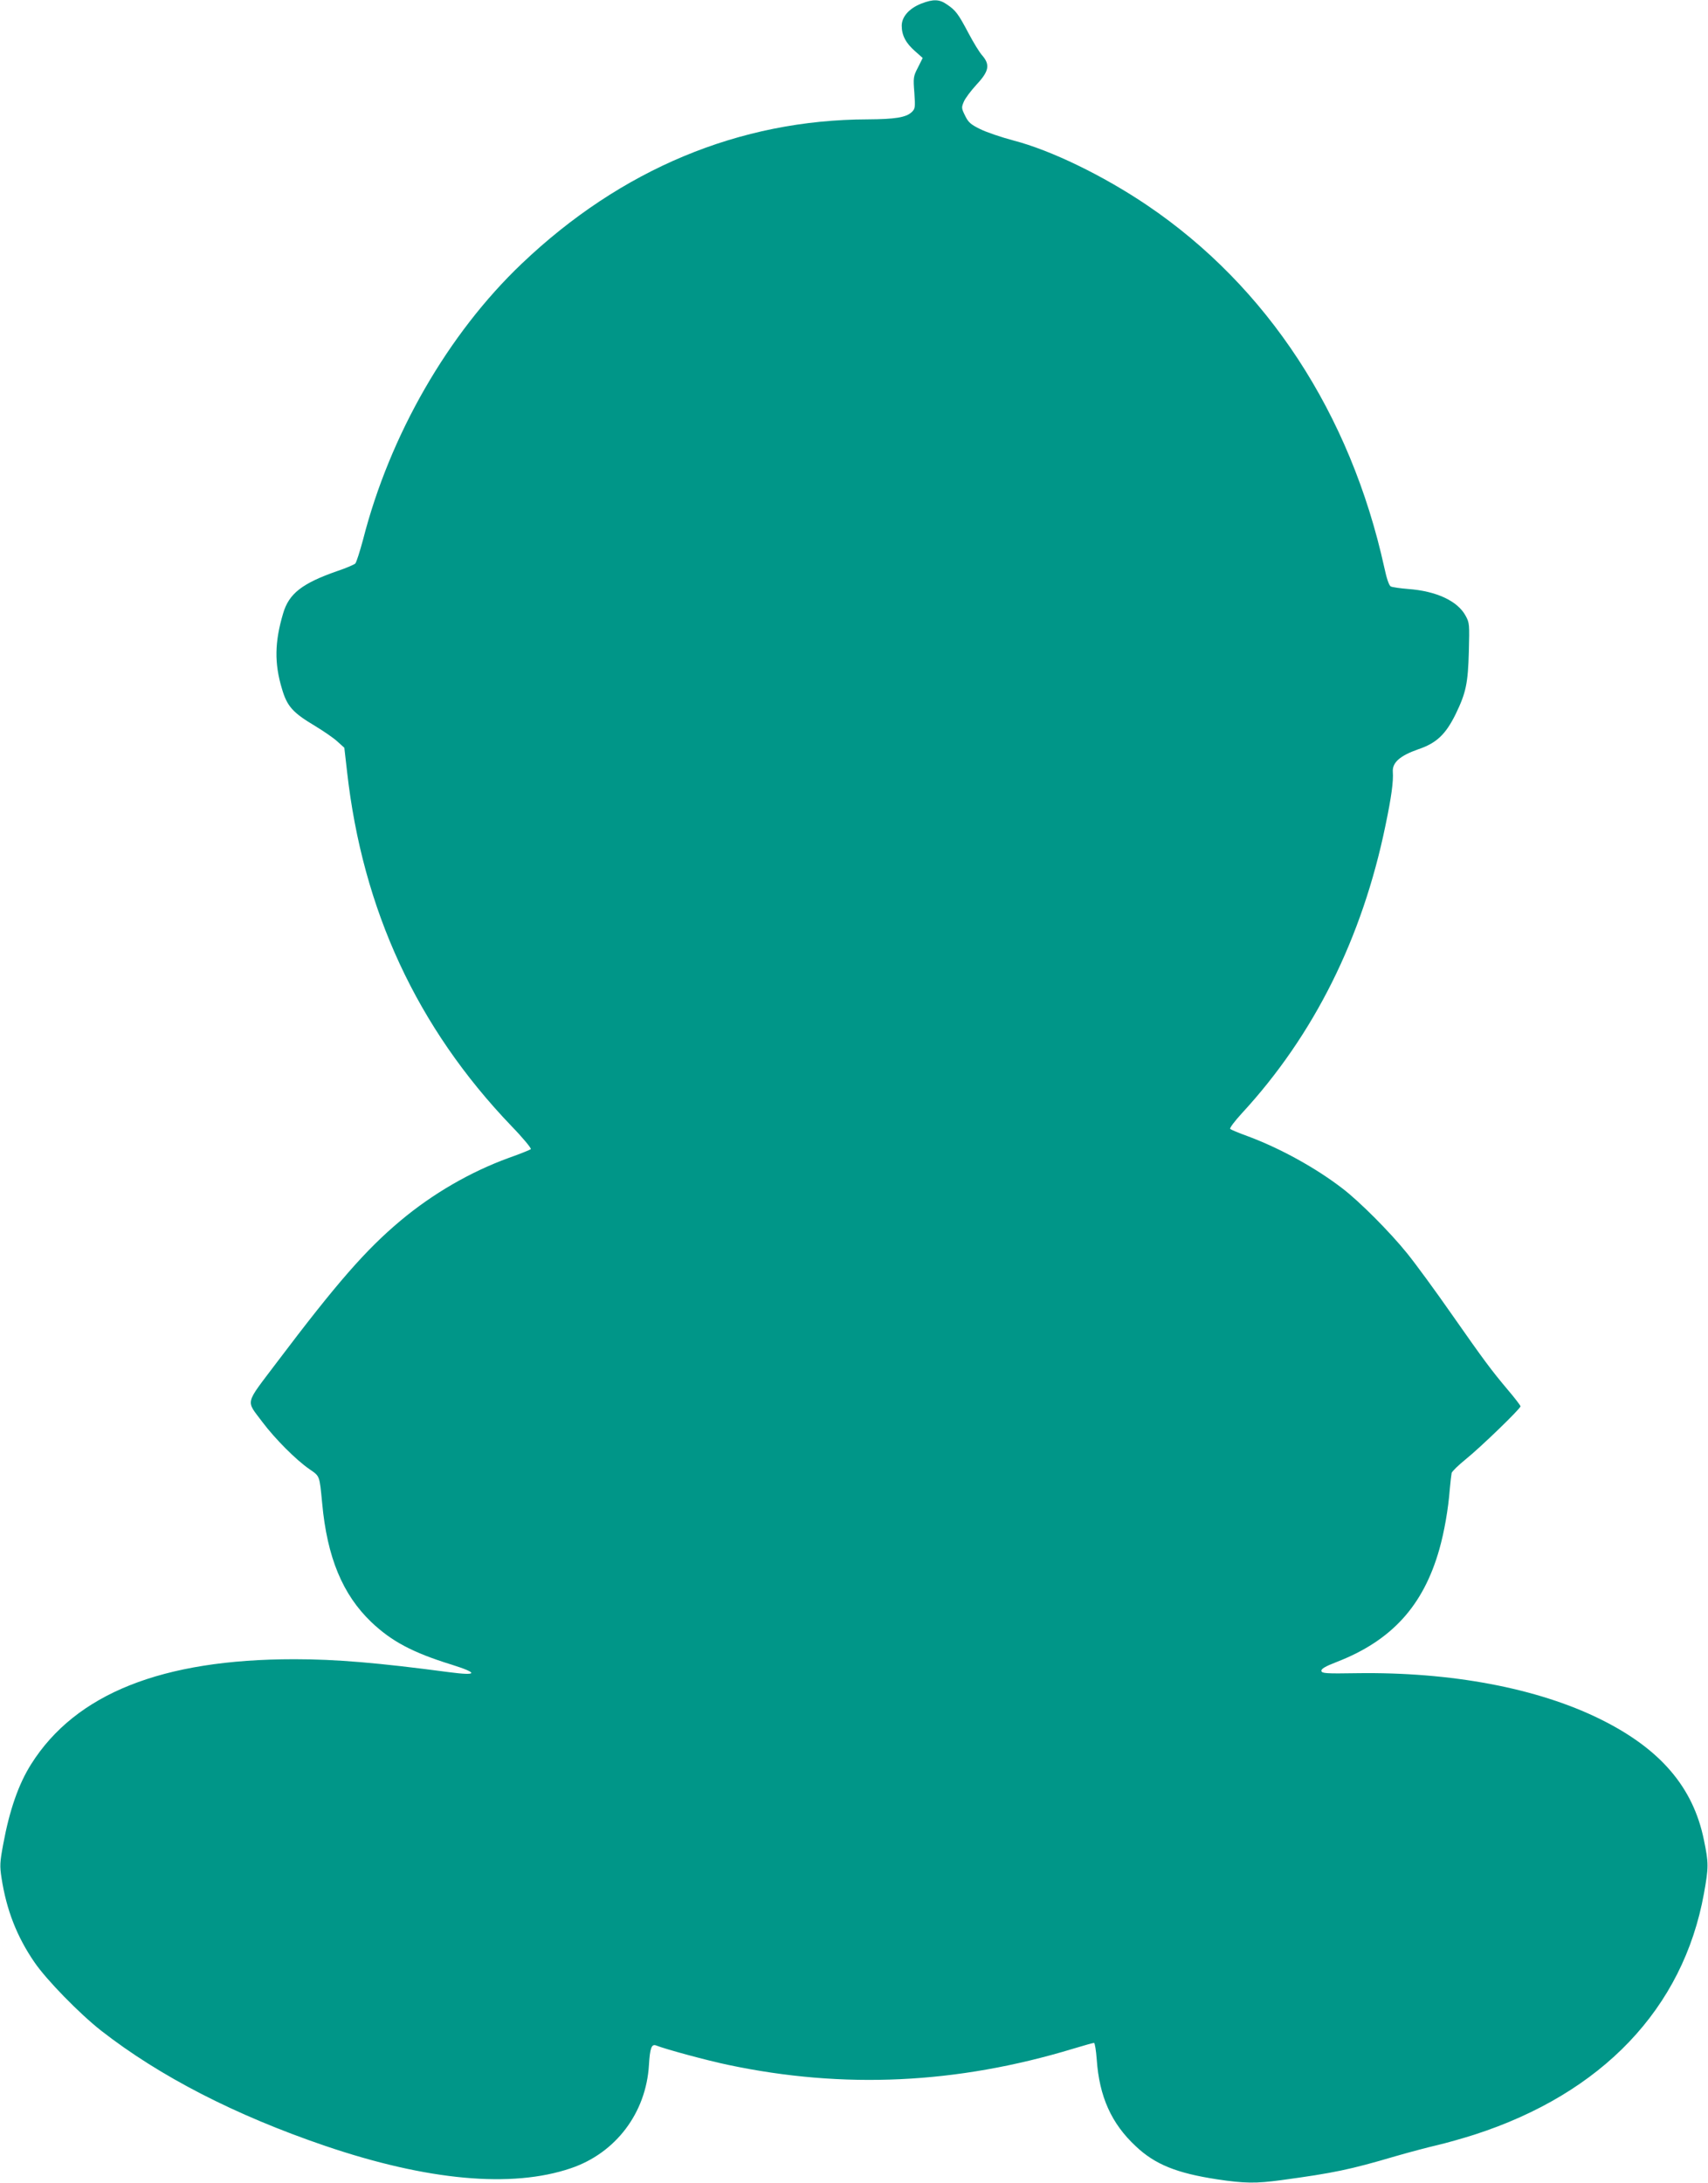
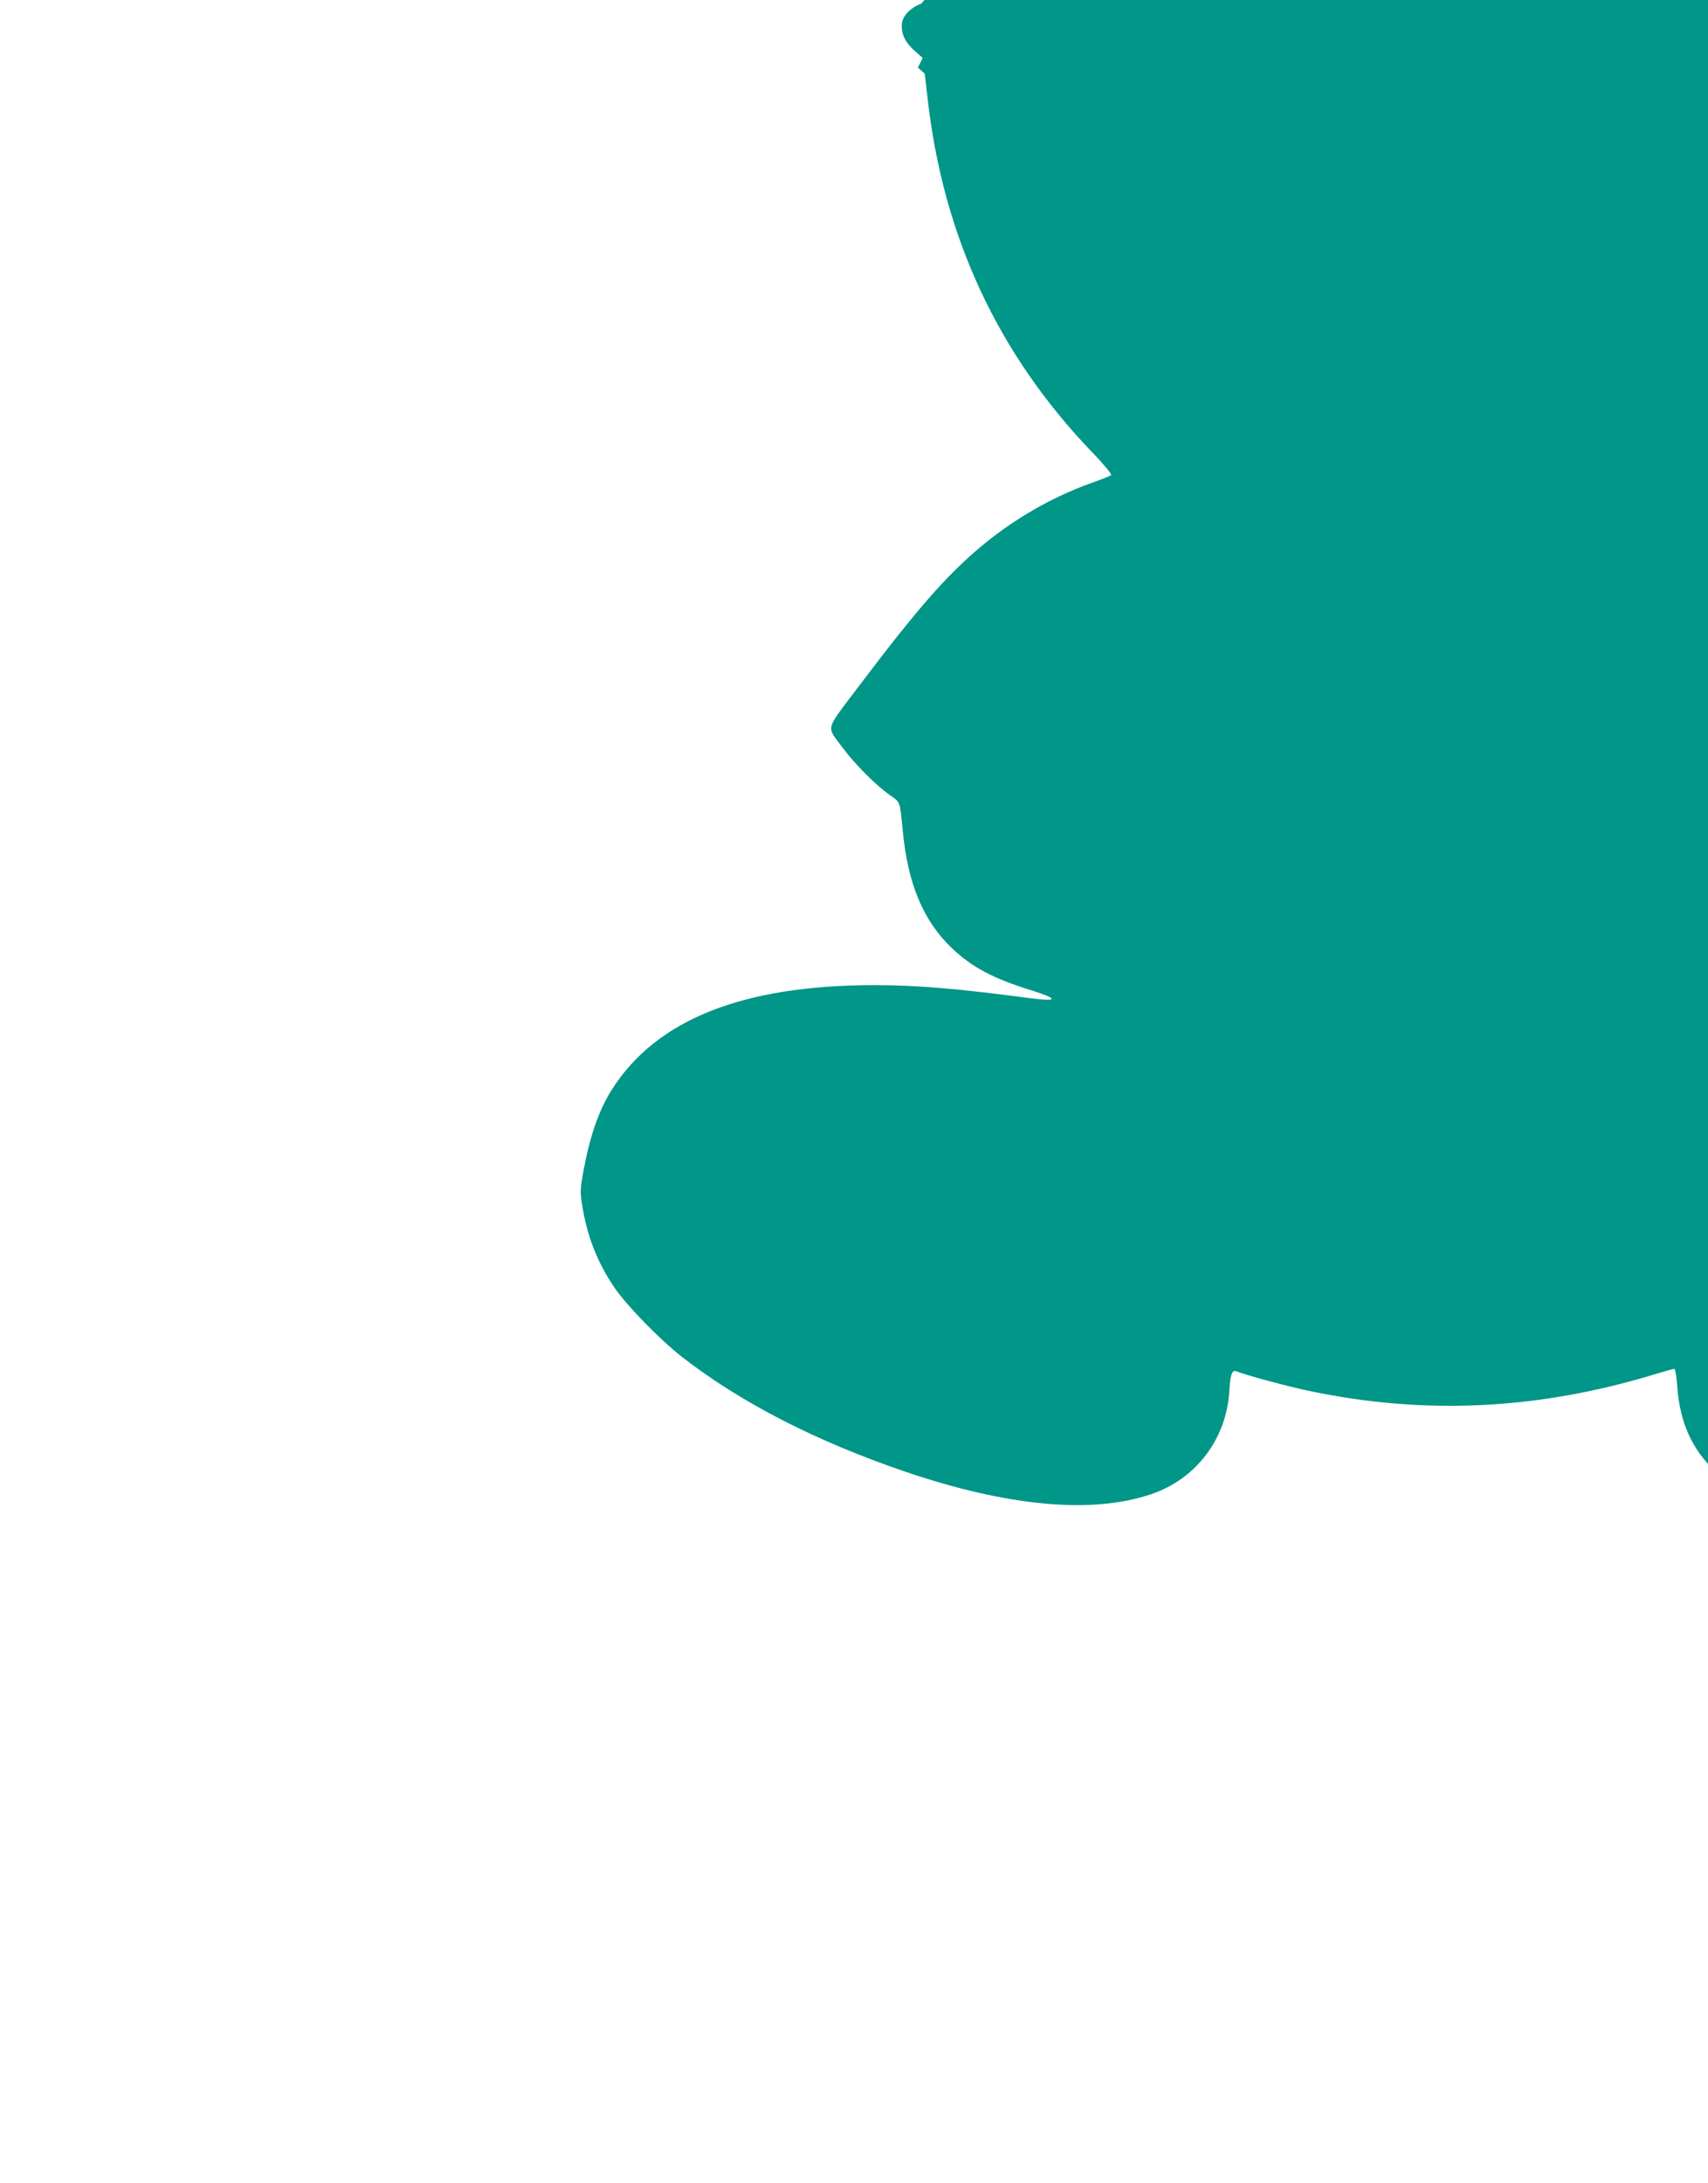
<svg xmlns="http://www.w3.org/2000/svg" version="1.0" width="1002pt" height="1280pt" viewBox="0 0 1002 1280" preserveAspectRatio="xMidYMid meet">
  <g transform="translate(0,1280) scale(0.1,-0.1)" fill="#009688" stroke="none">
-     <path d="M5405 12779 c-71 -28 -115 -77 -115 -130 0 -56 24 -102 78 -149 l45 -40 -28 -56 c-27 -52 -28 -60 -21 -148 6 -87 5 -94 -16 -114 -34 -31 -97 -41 -258 -42 -752 -2 -1447 -292 -2029 -846 -432 -411 -774 -1004 -931 -1618 -19 -70 -39 -134 -46 -141 -7 -6 -54 -27 -106 -44 -206 -72 -283 -132 -317 -248 -50 -168 -52 -293 -7 -442 30 -103 63 -140 194 -218 51 -31 111 -72 132 -92 l40 -36 16 -140 c91 -811 410 -1500 964 -2078 68 -70 119 -132 114 -136 -5 -4 -63 -28 -129 -51 -225 -82 -445 -209 -635 -368 -204 -171 -372 -363 -725 -830 -192 -255 -184 -219 -85 -352 73 -97 196 -221 276 -276 61 -42 58 -35 74 -199 29 -318 120 -536 288 -697 119 -113 242 -179 472 -250 159 -50 152 -66 -16 -44 -415 55 -661 76 -907 76 -776 0 -1283 -202 -1544 -615 -74 -117 -127 -269 -164 -469 -20 -107 -21 -128 -10 -199 29 -188 90 -344 193 -494 71 -104 265 -302 391 -401 345 -269 787 -496 1312 -675 602 -205 1098 -250 1444 -132 263 89 441 324 458 605 6 99 15 125 42 115 58 -23 303 -89 423 -114 677 -143 1341 -112 2024 95 62 19 117 34 122 34 5 0 12 -44 16 -97 15 -218 86 -376 229 -509 113 -107 241 -158 477 -194 158 -24 229 -25 375 -5 310 42 405 62 670 140 83 24 193 53 245 65 52 12 151 40 220 62 749 242 1224 740 1346 1413 28 154 28 181 0 315 -63 310 -256 535 -609 709 -369 182 -874 277 -1427 269 -183 -3 -205 -1 -208 13 -2 12 20 26 90 53 322 125 508 329 602 661 29 103 52 234 61 350 4 44 9 88 11 97 3 10 40 46 82 80 86 69 322 297 322 311 0 5 -33 48 -73 95 -100 119 -138 170 -332 447 -92 132 -209 292 -260 355 -98 122 -280 305 -380 381 -156 120 -363 234 -550 304 -55 20 -104 40 -108 45 -5 4 26 45 68 91 423 458 707 1028 843 1689 35 167 47 259 43 313 -4 55 41 95 149 133 107 36 161 87 220 207 60 124 72 179 77 367 4 159 4 167 -19 209 -47 87 -172 145 -337 157 -47 4 -93 10 -102 15 -10 5 -24 45 -38 111 -199 903 -687 1648 -1391 2124 -259 175 -565 323 -784 380 -72 19 -160 49 -196 67 -55 27 -69 39 -88 78 -22 44 -22 49 -8 82 8 20 42 65 75 101 73 78 80 116 34 170 -16 17 -52 76 -81 131 -61 115 -75 134 -127 169 -44 31 -80 32 -150 5z" />
+     <path d="M5405 12779 c-71 -28 -115 -77 -115 -130 0 -56 24 -102 78 -149 l45 -40 -28 -56 l40 -36 16 -140 c91 -811 410 -1500 964 -2078 68 -70 119 -132 114 -136 -5 -4 -63 -28 -129 -51 -225 -82 -445 -209 -635 -368 -204 -171 -372 -363 -725 -830 -192 -255 -184 -219 -85 -352 73 -97 196 -221 276 -276 61 -42 58 -35 74 -199 29 -318 120 -536 288 -697 119 -113 242 -179 472 -250 159 -50 152 -66 -16 -44 -415 55 -661 76 -907 76 -776 0 -1283 -202 -1544 -615 -74 -117 -127 -269 -164 -469 -20 -107 -21 -128 -10 -199 29 -188 90 -344 193 -494 71 -104 265 -302 391 -401 345 -269 787 -496 1312 -675 602 -205 1098 -250 1444 -132 263 89 441 324 458 605 6 99 15 125 42 115 58 -23 303 -89 423 -114 677 -143 1341 -112 2024 95 62 19 117 34 122 34 5 0 12 -44 16 -97 15 -218 86 -376 229 -509 113 -107 241 -158 477 -194 158 -24 229 -25 375 -5 310 42 405 62 670 140 83 24 193 53 245 65 52 12 151 40 220 62 749 242 1224 740 1346 1413 28 154 28 181 0 315 -63 310 -256 535 -609 709 -369 182 -874 277 -1427 269 -183 -3 -205 -1 -208 13 -2 12 20 26 90 53 322 125 508 329 602 661 29 103 52 234 61 350 4 44 9 88 11 97 3 10 40 46 82 80 86 69 322 297 322 311 0 5 -33 48 -73 95 -100 119 -138 170 -332 447 -92 132 -209 292 -260 355 -98 122 -280 305 -380 381 -156 120 -363 234 -550 304 -55 20 -104 40 -108 45 -5 4 26 45 68 91 423 458 707 1028 843 1689 35 167 47 259 43 313 -4 55 41 95 149 133 107 36 161 87 220 207 60 124 72 179 77 367 4 159 4 167 -19 209 -47 87 -172 145 -337 157 -47 4 -93 10 -102 15 -10 5 -24 45 -38 111 -199 903 -687 1648 -1391 2124 -259 175 -565 323 -784 380 -72 19 -160 49 -196 67 -55 27 -69 39 -88 78 -22 44 -22 49 -8 82 8 20 42 65 75 101 73 78 80 116 34 170 -16 17 -52 76 -81 131 -61 115 -75 134 -127 169 -44 31 -80 32 -150 5z" />
  </g>
</svg>